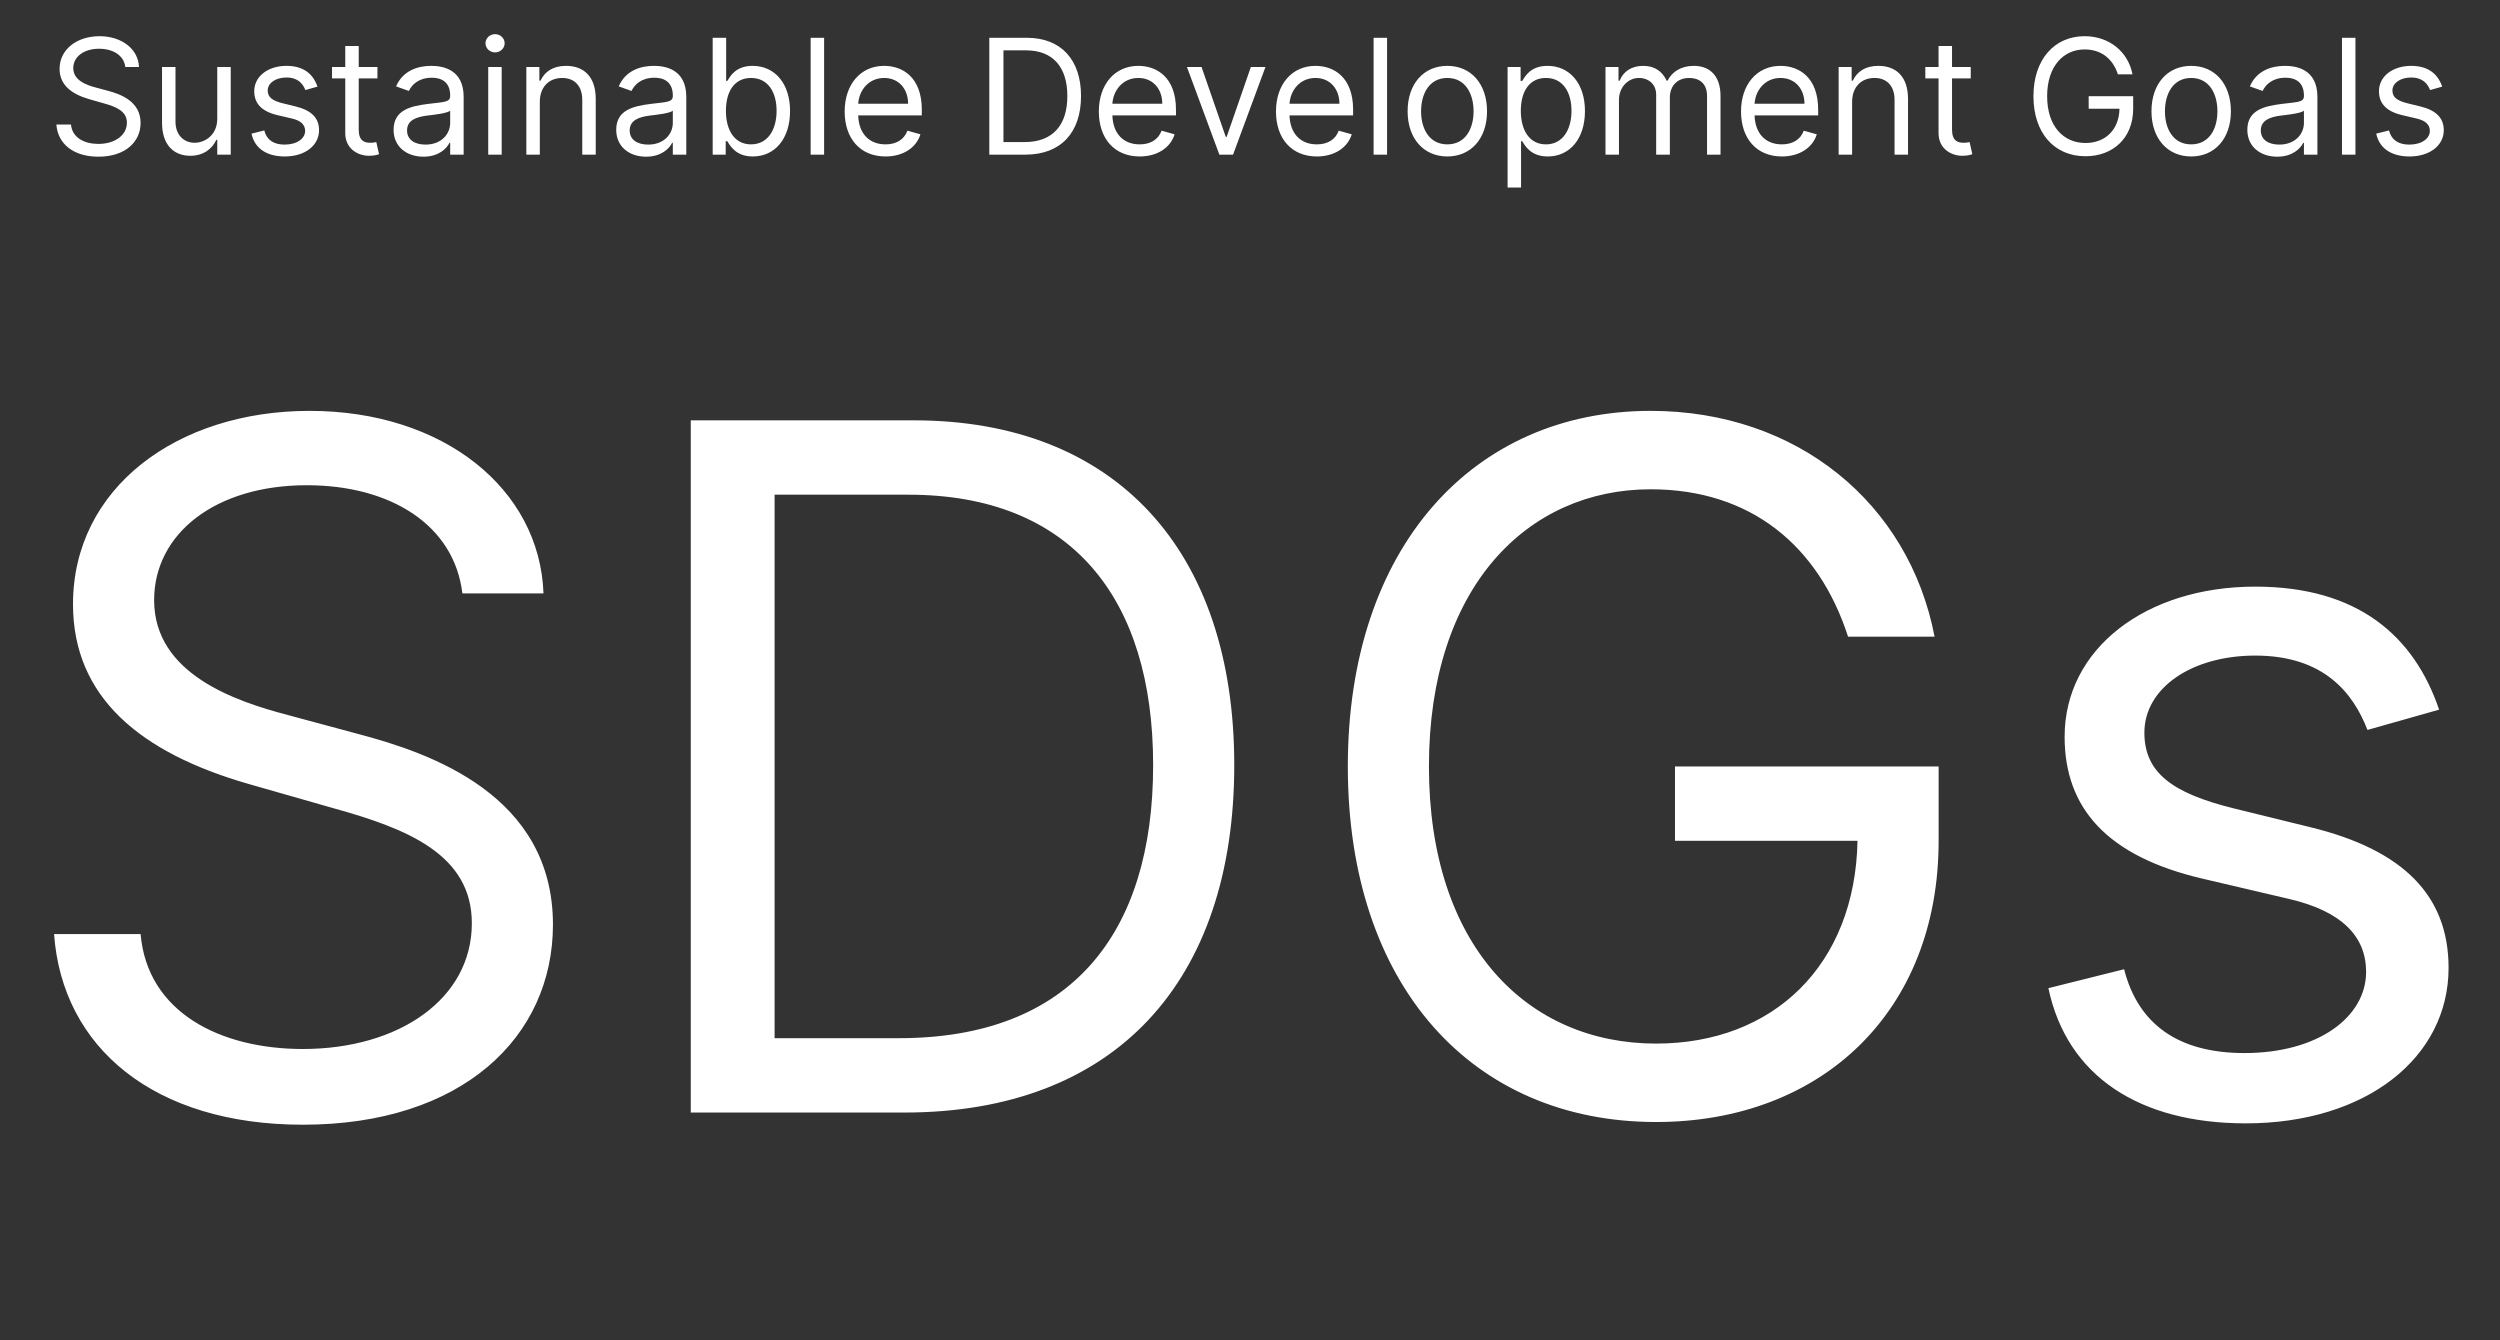
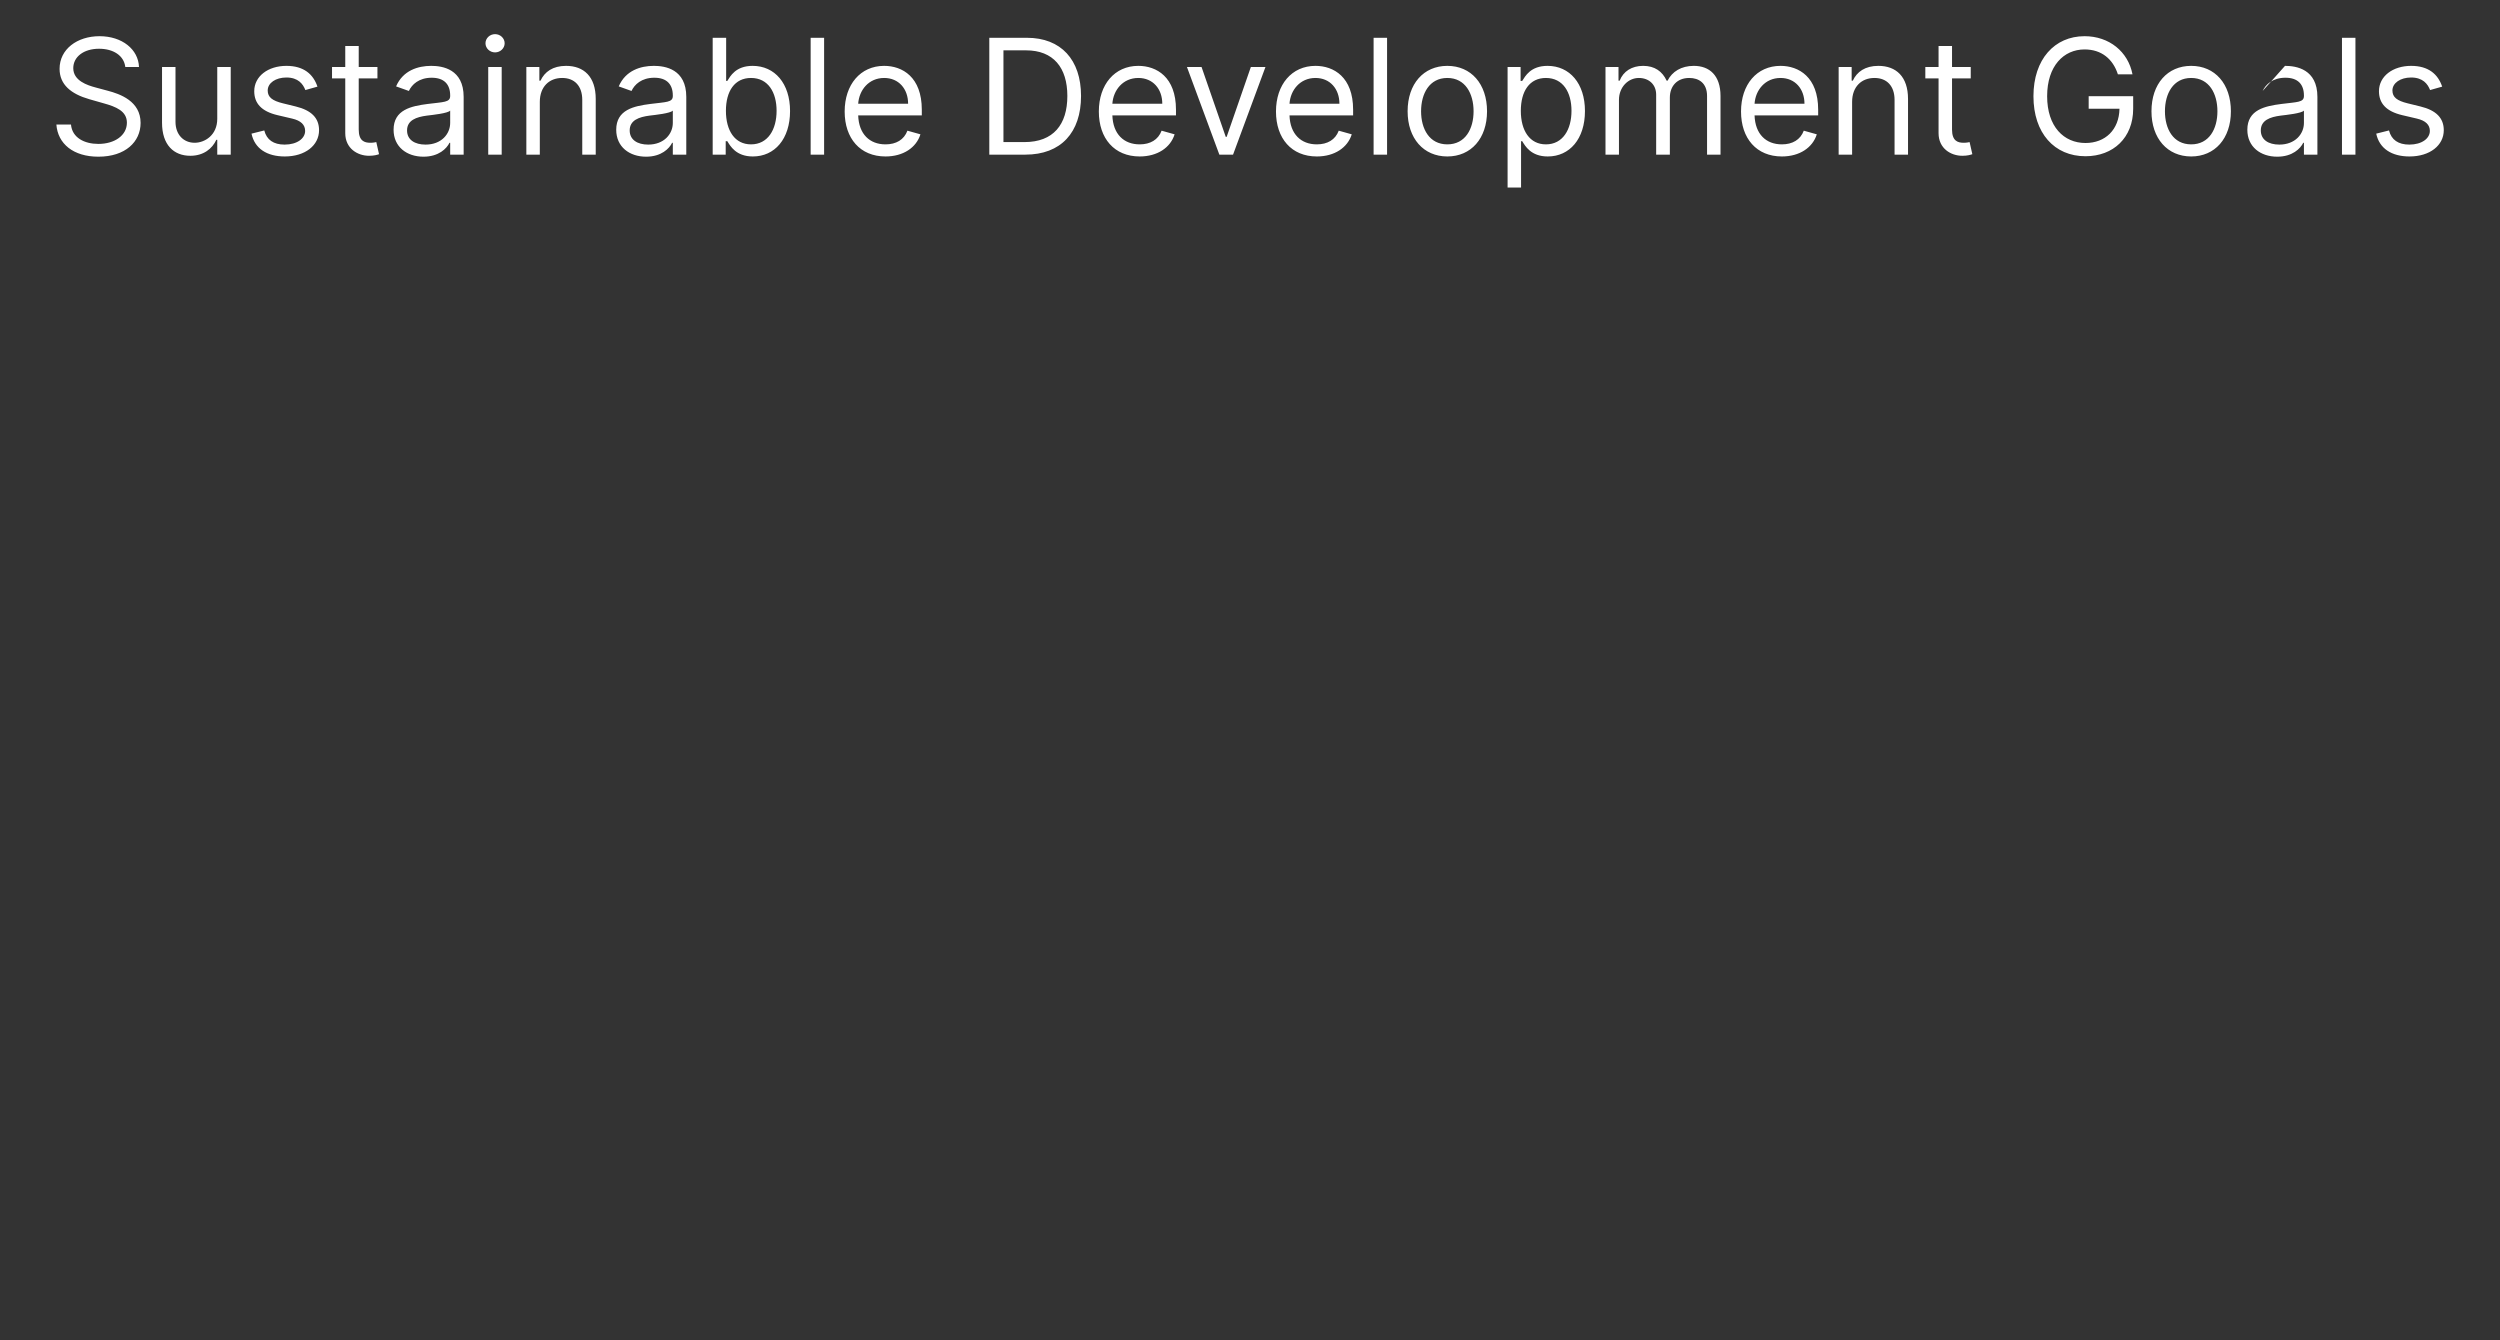
<svg xmlns="http://www.w3.org/2000/svg" width="582" height="312" viewBox="0 0 582 312" fill="none">
  <rect x="0" y="0" width="582" height="312" fill="#333333" stroke="none" />
-   <path d="M29.17 15.599H32.358C32.212 11.494 28.426 8.426 23.166 8.426C17.96 8.426 13.869 11.454 13.869 16.024C13.869 19.689 16.525 21.868 20.776 23.09L24.123 24.046C26.992 24.843 29.542 25.852 29.542 28.562C29.542 31.537 26.673 33.503 22.901 33.503C19.66 33.503 16.791 32.069 16.525 28.987H13.125C13.444 33.45 17.057 36.478 22.901 36.478C29.17 36.478 32.73 33.025 32.73 28.615C32.73 23.515 27.895 21.868 25.079 21.124L22.316 20.38C20.297 19.849 17.057 18.786 17.057 15.864C17.057 13.261 19.448 11.348 23.06 11.348C26.354 11.348 28.851 12.916 29.17 15.599ZM50.578 27.659C50.578 31.484 47.656 33.237 45.318 33.237C42.715 33.237 40.855 31.325 40.855 28.349V15.599H37.72V28.562C37.72 33.769 40.483 36.266 44.308 36.266C47.39 36.266 49.409 34.619 50.365 32.547H50.578V36H53.712V15.599H50.578V27.659ZM73.904 20.168C72.921 17.272 70.717 15.333 66.679 15.333C62.375 15.333 59.188 17.777 59.188 21.23C59.188 24.046 60.861 25.932 64.607 26.809L68.007 27.606C70.066 28.084 71.035 29.067 71.035 30.475C71.035 32.228 69.176 33.662 66.254 33.662C63.69 33.662 62.083 32.56 61.525 30.368L58.55 31.112C59.281 34.579 62.136 36.425 66.307 36.425C71.049 36.425 74.276 33.835 74.276 30.315C74.276 27.473 72.496 25.68 68.857 24.79L65.829 24.046C63.411 23.448 62.322 22.638 62.322 21.071C62.322 19.318 64.182 18.043 66.679 18.043C69.415 18.043 70.544 19.557 71.089 20.965L73.904 20.168ZM87.867 15.599H83.511V10.711H80.376V15.599H77.295V18.255H80.376V31.006C80.376 34.566 83.245 36.266 85.901 36.266C87.07 36.266 87.814 36.053 88.239 35.894L87.602 33.078C87.336 33.131 86.911 33.237 86.22 33.237C84.839 33.237 83.511 32.812 83.511 30.156V18.255H87.867V15.599ZM98.586 36.478C102.146 36.478 104.005 34.566 104.643 33.237H104.802V36H107.937V22.558C107.937 16.077 102.996 15.333 100.392 15.333C97.311 15.333 93.804 16.395 92.21 20.114L95.186 21.177C95.876 19.689 97.51 18.096 100.499 18.096C103.381 18.096 104.802 19.623 104.802 22.24V22.346C104.802 23.86 103.261 23.727 99.542 24.205C95.757 24.697 91.626 25.534 91.626 30.209C91.626 34.194 94.708 36.478 98.586 36.478ZM99.064 33.662C96.567 33.662 94.761 32.547 94.761 30.368C94.761 27.978 96.939 27.234 99.383 26.915C100.711 26.756 104.271 26.384 104.802 25.746V28.615C104.802 31.165 102.783 33.662 99.064 33.662ZM113.658 36H116.793V15.599H113.658V36ZM115.252 12.198C116.474 12.198 117.483 11.242 117.483 10.073C117.483 8.904 116.474 7.948 115.252 7.948C114.03 7.948 113.02 8.904 113.02 10.073C113.02 11.242 114.03 12.198 115.252 12.198ZM125.668 23.727C125.668 20.168 127.873 18.149 130.875 18.149C133.784 18.149 135.55 20.048 135.55 23.249V36H138.685V23.037C138.685 17.83 135.909 15.333 131.778 15.333C128.697 15.333 126.784 16.714 125.828 18.786H125.562V15.599H122.534V36H125.668V23.727ZM150.416 36.478C153.976 36.478 155.835 34.566 156.473 33.237H156.632V36H159.767V22.558C159.767 16.077 154.826 15.333 152.223 15.333C149.141 15.333 145.635 16.395 144.041 20.114L147.016 21.177C147.707 19.689 149.34 18.096 152.329 18.096C155.211 18.096 156.632 19.623 156.632 22.24V22.346C156.632 23.86 155.092 23.727 151.373 24.205C147.587 24.697 143.456 25.534 143.456 30.209C143.456 34.194 146.538 36.478 150.416 36.478ZM150.894 33.662C148.397 33.662 146.591 32.547 146.591 30.368C146.591 27.978 148.769 27.234 151.213 26.915C152.541 26.756 156.101 26.384 156.632 25.746V28.615C156.632 31.165 154.613 33.662 150.894 33.662ZM165.913 36H168.942V32.865H169.314C170.004 33.981 171.332 36.425 175.264 36.425C180.364 36.425 183.924 32.334 183.924 25.852C183.924 19.424 180.364 15.333 175.211 15.333C171.226 15.333 170.004 17.777 169.314 18.839H169.048V8.798H165.913V36ZM168.995 25.799C168.995 21.23 171.014 18.149 174.839 18.149C178.824 18.149 180.789 21.496 180.789 25.799C180.789 30.156 178.77 33.609 174.839 33.609C171.067 33.609 168.995 30.422 168.995 25.799ZM191.853 8.798H188.719V36H191.853V8.798ZM206.148 36.425C210.292 36.425 213.321 34.353 214.277 31.271L211.249 30.422C210.452 32.547 208.606 33.609 206.148 33.609C202.469 33.609 199.932 31.232 199.786 26.862H214.596V25.534C214.596 17.936 210.08 15.333 205.83 15.333C200.304 15.333 196.638 19.689 196.638 25.959C196.638 32.228 200.251 36.425 206.148 36.425ZM199.786 24.152C199.999 20.978 202.243 18.149 205.83 18.149C209.23 18.149 211.408 20.699 211.408 24.152H199.786ZM238.703 36C246.991 36 251.666 30.846 251.666 22.346C251.666 13.899 246.991 8.798 239.075 8.798H230.309V36H238.703ZM233.603 33.078V11.72H238.862C245.238 11.72 248.479 15.758 248.479 22.346C248.479 28.987 245.238 33.078 238.49 33.078H233.603ZM265.32 36.425C269.464 36.425 272.493 34.353 273.449 31.271L270.421 30.422C269.624 32.547 267.778 33.609 265.32 33.609C261.641 33.609 259.104 31.232 258.958 26.862H273.768V25.534C273.768 17.936 269.252 15.333 265.002 15.333C259.476 15.333 255.81 19.689 255.81 25.959C255.81 32.228 259.423 36.425 265.32 36.425ZM258.958 24.152C259.171 20.978 261.415 18.149 265.002 18.149C268.402 18.149 270.58 20.699 270.58 24.152H258.958ZM294.598 15.599H291.197L285.566 31.856H285.353L279.722 15.599H276.321L283.866 36H287.053L294.598 15.599ZM306.558 36.425C310.702 36.425 313.731 34.353 314.687 31.271L311.659 30.422C310.862 32.547 309.015 33.609 306.558 33.609C302.879 33.609 300.342 31.232 300.196 26.862H315.006V25.534C315.006 17.936 310.49 15.333 306.239 15.333C300.714 15.333 297.048 19.689 297.048 25.959C297.048 32.228 300.661 36.425 306.558 36.425ZM300.196 24.152C300.409 20.978 302.653 18.149 306.239 18.149C309.64 18.149 311.818 20.699 311.818 24.152H300.196ZM322.909 8.798H319.774V36H322.909V8.798ZM336.938 36.425C342.463 36.425 346.182 32.228 346.182 25.905C346.182 19.53 342.463 15.333 336.938 15.333C331.412 15.333 327.693 19.53 327.693 25.905C327.693 32.228 331.412 36.425 336.938 36.425ZM336.938 33.609C332.741 33.609 330.828 29.997 330.828 25.905C330.828 21.815 332.741 18.149 336.938 18.149C341.135 18.149 343.048 21.815 343.048 25.905C343.048 29.997 341.135 33.609 336.938 33.609ZM350.967 43.651H354.102V32.865H354.367C355.058 33.981 356.386 36.425 360.318 36.425C365.418 36.425 368.978 32.334 368.978 25.852C368.978 19.424 365.418 15.333 360.265 15.333C356.28 15.333 355.058 17.777 354.367 18.839H353.996V15.599H350.967V43.651ZM354.049 25.799C354.049 21.23 356.068 18.149 359.893 18.149C363.877 18.149 365.843 21.496 365.843 25.799C365.843 30.156 363.824 33.609 359.893 33.609C356.121 33.609 354.049 30.422 354.049 25.799ZM373.759 36H376.894V23.249C376.894 20.261 379.072 18.149 381.516 18.149C383.894 18.149 385.554 19.703 385.554 22.027V36H388.742V22.718C388.742 20.088 390.389 18.149 393.258 18.149C395.489 18.149 397.402 19.331 397.402 22.346V36H400.536V22.346C400.536 17.551 397.96 15.333 394.32 15.333C391.398 15.333 389.26 16.674 388.21 18.786H387.998C386.988 16.608 385.209 15.333 382.526 15.333C379.869 15.333 377.903 16.608 377.053 18.786H376.788V15.599H373.759V36ZM414.821 36.425C418.965 36.425 421.994 34.353 422.95 31.271L419.922 30.422C419.125 32.547 417.278 33.609 414.821 33.609C411.142 33.609 408.605 31.232 408.459 26.862H423.269V25.534C423.269 17.936 418.753 15.333 414.502 15.333C408.977 15.333 405.311 19.689 405.311 25.959C405.311 32.228 408.924 36.425 414.821 36.425ZM408.459 24.152C408.672 20.978 410.916 18.149 414.502 18.149C417.903 18.149 420.081 20.699 420.081 24.152H408.459ZM431.172 23.727C431.172 20.168 433.376 18.149 436.378 18.149C439.287 18.149 441.054 20.048 441.054 23.249V36H444.188V23.037C444.188 17.83 441.412 15.333 437.281 15.333C434.2 15.333 432.287 16.714 431.331 18.786H431.065V15.599H428.037V36H431.172V23.727ZM458.789 15.599H454.432V10.711H451.297V15.599H448.216V18.255H451.297V31.006C451.297 34.566 454.166 36.266 456.823 36.266C457.992 36.266 458.735 36.053 459.16 35.894L458.523 33.078C458.257 33.131 457.832 33.237 457.142 33.237C455.76 33.237 454.432 32.812 454.432 30.156V18.255H458.789V15.599ZM493.043 17.299H496.443C495.434 12.039 491.024 8.426 485.286 8.426C478.313 8.426 473.386 13.792 473.386 22.399C473.386 31.006 478.273 36.372 485.499 36.372C491.981 36.372 496.603 32.055 496.603 25.321V22.399H486.243V25.321H493.415C493.322 30.209 490.108 33.29 485.499 33.29C480.452 33.29 476.573 29.465 476.573 22.399C476.573 15.333 480.452 11.508 485.286 11.508C489.218 11.508 491.888 13.726 493.043 17.299ZM510.108 36.425C515.633 36.425 519.352 32.228 519.352 25.905C519.352 19.53 515.633 15.333 510.108 15.333C504.582 15.333 500.863 19.53 500.863 25.905C500.863 32.228 504.582 36.425 510.108 36.425ZM510.108 33.609C505.91 33.609 503.998 29.997 503.998 25.905C503.998 21.815 505.91 18.149 510.108 18.149C514.305 18.149 516.217 21.815 516.217 25.905C516.217 29.997 514.305 33.609 510.108 33.609ZM530.14 36.478C533.7 36.478 535.56 34.566 536.197 33.237H536.356V36H539.491V22.558C539.491 16.077 534.55 15.333 531.947 15.333C528.865 15.333 525.359 16.395 523.765 20.114L526.74 21.177C527.431 19.689 529.065 18.096 532.053 18.096C534.935 18.096 536.356 19.623 536.356 22.24V22.346C536.356 23.86 534.816 23.727 531.097 24.205C527.311 24.697 523.181 25.534 523.181 30.209C523.181 34.194 526.262 36.478 530.14 36.478ZM530.619 33.662C528.121 33.662 526.315 32.547 526.315 30.368C526.315 27.978 528.493 27.234 530.937 26.915C532.266 26.756 535.825 26.384 536.356 25.746V28.615C536.356 31.165 534.338 33.662 530.619 33.662ZM548.347 8.798H545.212V36H548.347V8.798ZM568.539 20.168C567.556 17.272 565.351 15.333 561.314 15.333C557.01 15.333 553.822 17.777 553.822 21.23C553.822 24.046 555.496 25.932 559.242 26.809L562.642 27.606C564.701 28.084 565.67 29.067 565.67 30.475C565.67 32.228 563.811 33.662 560.889 33.662C558.325 33.662 556.718 32.56 556.16 30.368L553.185 31.112C553.915 34.579 556.771 36.425 560.942 36.425C565.683 36.425 568.911 33.835 568.911 30.315C568.911 27.473 567.131 25.68 563.492 24.79L560.464 24.046C558.046 23.448 556.957 22.638 556.957 21.071C556.957 19.318 558.817 18.043 561.314 18.043C564.05 18.043 565.179 19.557 565.723 20.965L568.539 20.168Z" fill="white" />
-   <path d="M107.64 138.141H126.524C125.659 113.828 103.234 95.651 72.075 95.651C41.23 95.651 16.996 113.592 16.996 140.659C16.996 162.376 32.733 175.28 57.912 182.519L77.74 188.184C94.736 192.905 109.843 198.885 109.843 214.937C109.843 232.562 92.847 244.207 70.501 244.207C51.302 244.207 34.306 235.709 32.733 217.455H12.589C14.478 243.893 35.88 261.833 70.501 261.833C107.64 261.833 128.727 241.375 128.727 215.252C128.727 185.037 100.086 175.28 83.405 170.874L67.039 166.467C55.079 163.32 35.88 157.025 35.88 139.715C35.88 124.293 50.043 112.962 71.445 112.962C90.959 112.962 105.752 122.247 107.64 138.141ZM210.539 259C259.638 259 287.335 228.471 287.335 178.113C287.335 128.069 259.638 97.855 212.742 97.855H160.811V259H210.539ZM180.325 241.689V115.165H211.484C249.252 115.165 268.451 139.085 268.451 178.113C268.451 217.455 249.252 241.689 209.28 241.689H180.325ZM430.226 148.213H450.369C444.389 117.054 418.266 95.651 384.274 95.651C342.965 95.651 313.773 127.44 313.773 178.427C313.773 229.415 342.729 261.203 385.533 261.203C423.931 261.203 451.313 235.631 451.313 195.738V178.427H389.939V195.738H432.429C431.878 224.694 412.836 242.948 385.533 242.948C355.633 242.948 332.657 220.287 332.657 178.427C332.657 136.567 355.633 113.906 384.274 113.906C407.565 113.906 423.38 127.047 430.226 148.213ZM567.825 165.208C562.002 148.055 548.941 136.567 525.021 136.567C499.527 136.567 480.643 151.045 480.643 171.503C480.643 188.184 490.557 199.357 512.746 204.551L532.889 209.272C545.085 212.104 550.829 217.927 550.829 226.267C550.829 236.654 539.813 245.152 522.503 245.152C507.317 245.152 497.796 238.621 494.491 225.638L476.866 230.044C481.193 250.581 498.111 261.518 522.817 261.518C550.908 261.518 570.028 246.174 570.028 225.323C570.028 208.485 559.484 197.862 537.925 192.591L519.985 188.184C505.664 184.643 499.212 179.844 499.212 170.559C499.212 160.173 510.228 152.619 525.021 152.619C541.229 152.619 547.918 161.589 551.144 169.929L567.825 165.208Z" fill="white" />
+   <path d="M29.17 15.599H32.358C32.212 11.494 28.426 8.426 23.166 8.426C17.96 8.426 13.869 11.454 13.869 16.024C13.869 19.689 16.525 21.868 20.776 23.09L24.123 24.046C26.992 24.843 29.542 25.852 29.542 28.562C29.542 31.537 26.673 33.503 22.901 33.503C19.66 33.503 16.791 32.069 16.525 28.987H13.125C13.444 33.45 17.057 36.478 22.901 36.478C29.17 36.478 32.73 33.025 32.73 28.615C32.73 23.515 27.895 21.868 25.079 21.124L22.316 20.38C20.297 19.849 17.057 18.786 17.057 15.864C17.057 13.261 19.448 11.348 23.06 11.348C26.354 11.348 28.851 12.916 29.17 15.599ZM50.578 27.659C50.578 31.484 47.656 33.237 45.318 33.237C42.715 33.237 40.855 31.325 40.855 28.349V15.599H37.72V28.562C37.72 33.769 40.483 36.266 44.308 36.266C47.39 36.266 49.409 34.619 50.365 32.547H50.578V36H53.712V15.599H50.578V27.659ZM73.904 20.168C72.921 17.272 70.717 15.333 66.679 15.333C62.375 15.333 59.188 17.777 59.188 21.23C59.188 24.046 60.861 25.932 64.607 26.809L68.007 27.606C70.066 28.084 71.035 29.067 71.035 30.475C71.035 32.228 69.176 33.662 66.254 33.662C63.69 33.662 62.083 32.56 61.525 30.368L58.55 31.112C59.281 34.579 62.136 36.425 66.307 36.425C71.049 36.425 74.276 33.835 74.276 30.315C74.276 27.473 72.496 25.68 68.857 24.79L65.829 24.046C63.411 23.448 62.322 22.638 62.322 21.071C62.322 19.318 64.182 18.043 66.679 18.043C69.415 18.043 70.544 19.557 71.089 20.965L73.904 20.168ZM87.867 15.599H83.511V10.711H80.376V15.599H77.295V18.255H80.376V31.006C80.376 34.566 83.245 36.266 85.901 36.266C87.07 36.266 87.814 36.053 88.239 35.894L87.602 33.078C87.336 33.131 86.911 33.237 86.22 33.237C84.839 33.237 83.511 32.812 83.511 30.156V18.255H87.867V15.599ZM98.586 36.478C102.146 36.478 104.005 34.566 104.643 33.237H104.802V36H107.937V22.558C107.937 16.077 102.996 15.333 100.392 15.333C97.311 15.333 93.804 16.395 92.21 20.114L95.186 21.177C95.876 19.689 97.51 18.096 100.499 18.096C103.381 18.096 104.802 19.623 104.802 22.24V22.346C104.802 23.86 103.261 23.727 99.542 24.205C95.757 24.697 91.626 25.534 91.626 30.209C91.626 34.194 94.708 36.478 98.586 36.478ZM99.064 33.662C96.567 33.662 94.761 32.547 94.761 30.368C94.761 27.978 96.939 27.234 99.383 26.915C100.711 26.756 104.271 26.384 104.802 25.746V28.615C104.802 31.165 102.783 33.662 99.064 33.662ZM113.658 36H116.793V15.599H113.658V36ZM115.252 12.198C116.474 12.198 117.483 11.242 117.483 10.073C117.483 8.904 116.474 7.948 115.252 7.948C114.03 7.948 113.02 8.904 113.02 10.073C113.02 11.242 114.03 12.198 115.252 12.198ZM125.668 23.727C125.668 20.168 127.873 18.149 130.875 18.149C133.784 18.149 135.55 20.048 135.55 23.249V36H138.685V23.037C138.685 17.83 135.909 15.333 131.778 15.333C128.697 15.333 126.784 16.714 125.828 18.786H125.562V15.599H122.534V36H125.668V23.727ZM150.416 36.478C153.976 36.478 155.835 34.566 156.473 33.237H156.632V36H159.767V22.558C159.767 16.077 154.826 15.333 152.223 15.333C149.141 15.333 145.635 16.395 144.041 20.114L147.016 21.177C147.707 19.689 149.34 18.096 152.329 18.096C155.211 18.096 156.632 19.623 156.632 22.24V22.346C156.632 23.86 155.092 23.727 151.373 24.205C147.587 24.697 143.456 25.534 143.456 30.209C143.456 34.194 146.538 36.478 150.416 36.478ZM150.894 33.662C148.397 33.662 146.591 32.547 146.591 30.368C146.591 27.978 148.769 27.234 151.213 26.915C152.541 26.756 156.101 26.384 156.632 25.746V28.615C156.632 31.165 154.613 33.662 150.894 33.662ZM165.913 36H168.942V32.865H169.314C170.004 33.981 171.332 36.425 175.264 36.425C180.364 36.425 183.924 32.334 183.924 25.852C183.924 19.424 180.364 15.333 175.211 15.333C171.226 15.333 170.004 17.777 169.314 18.839H169.048V8.798H165.913V36ZM168.995 25.799C168.995 21.23 171.014 18.149 174.839 18.149C178.824 18.149 180.789 21.496 180.789 25.799C180.789 30.156 178.77 33.609 174.839 33.609C171.067 33.609 168.995 30.422 168.995 25.799ZM191.853 8.798H188.719V36H191.853V8.798ZM206.148 36.425C210.292 36.425 213.321 34.353 214.277 31.271L211.249 30.422C210.452 32.547 208.606 33.609 206.148 33.609C202.469 33.609 199.932 31.232 199.786 26.862H214.596V25.534C214.596 17.936 210.08 15.333 205.83 15.333C200.304 15.333 196.638 19.689 196.638 25.959C196.638 32.228 200.251 36.425 206.148 36.425ZM199.786 24.152C199.999 20.978 202.243 18.149 205.83 18.149C209.23 18.149 211.408 20.699 211.408 24.152H199.786ZM238.703 36C246.991 36 251.666 30.846 251.666 22.346C251.666 13.899 246.991 8.798 239.075 8.798H230.309V36H238.703ZM233.603 33.078V11.72H238.862C245.238 11.72 248.479 15.758 248.479 22.346C248.479 28.987 245.238 33.078 238.49 33.078H233.603ZM265.32 36.425C269.464 36.425 272.493 34.353 273.449 31.271L270.421 30.422C269.624 32.547 267.778 33.609 265.32 33.609C261.641 33.609 259.104 31.232 258.958 26.862H273.768V25.534C273.768 17.936 269.252 15.333 265.002 15.333C259.476 15.333 255.81 19.689 255.81 25.959C255.81 32.228 259.423 36.425 265.32 36.425ZM258.958 24.152C259.171 20.978 261.415 18.149 265.002 18.149C268.402 18.149 270.58 20.699 270.58 24.152H258.958ZM294.598 15.599H291.197L285.566 31.856H285.353L279.722 15.599H276.321L283.866 36H287.053L294.598 15.599ZM306.558 36.425C310.702 36.425 313.731 34.353 314.687 31.271L311.659 30.422C310.862 32.547 309.015 33.609 306.558 33.609C302.879 33.609 300.342 31.232 300.196 26.862H315.006V25.534C315.006 17.936 310.49 15.333 306.239 15.333C300.714 15.333 297.048 19.689 297.048 25.959C297.048 32.228 300.661 36.425 306.558 36.425ZM300.196 24.152C300.409 20.978 302.653 18.149 306.239 18.149C309.64 18.149 311.818 20.699 311.818 24.152H300.196ZM322.909 8.798H319.774V36H322.909V8.798ZM336.938 36.425C342.463 36.425 346.182 32.228 346.182 25.905C346.182 19.53 342.463 15.333 336.938 15.333C331.412 15.333 327.693 19.53 327.693 25.905C327.693 32.228 331.412 36.425 336.938 36.425ZM336.938 33.609C332.741 33.609 330.828 29.997 330.828 25.905C330.828 21.815 332.741 18.149 336.938 18.149C341.135 18.149 343.048 21.815 343.048 25.905C343.048 29.997 341.135 33.609 336.938 33.609ZM350.967 43.651H354.102V32.865H354.367C355.058 33.981 356.386 36.425 360.318 36.425C365.418 36.425 368.978 32.334 368.978 25.852C368.978 19.424 365.418 15.333 360.265 15.333C356.28 15.333 355.058 17.777 354.367 18.839H353.996V15.599H350.967V43.651ZM354.049 25.799C354.049 21.23 356.068 18.149 359.893 18.149C363.877 18.149 365.843 21.496 365.843 25.799C365.843 30.156 363.824 33.609 359.893 33.609C356.121 33.609 354.049 30.422 354.049 25.799ZM373.759 36H376.894V23.249C376.894 20.261 379.072 18.149 381.516 18.149C383.894 18.149 385.554 19.703 385.554 22.027V36H388.742V22.718C388.742 20.088 390.389 18.149 393.258 18.149C395.489 18.149 397.402 19.331 397.402 22.346V36H400.536V22.346C400.536 17.551 397.96 15.333 394.32 15.333C391.398 15.333 389.26 16.674 388.21 18.786H387.998C386.988 16.608 385.209 15.333 382.526 15.333C379.869 15.333 377.903 16.608 377.053 18.786H376.788V15.599H373.759V36ZM414.821 36.425C418.965 36.425 421.994 34.353 422.95 31.271L419.922 30.422C419.125 32.547 417.278 33.609 414.821 33.609C411.142 33.609 408.605 31.232 408.459 26.862H423.269V25.534C423.269 17.936 418.753 15.333 414.502 15.333C408.977 15.333 405.311 19.689 405.311 25.959C405.311 32.228 408.924 36.425 414.821 36.425ZM408.459 24.152C408.672 20.978 410.916 18.149 414.502 18.149C417.903 18.149 420.081 20.699 420.081 24.152H408.459ZM431.172 23.727C431.172 20.168 433.376 18.149 436.378 18.149C439.287 18.149 441.054 20.048 441.054 23.249V36H444.188V23.037C444.188 17.83 441.412 15.333 437.281 15.333C434.2 15.333 432.287 16.714 431.331 18.786H431.065V15.599H428.037V36H431.172V23.727ZM458.789 15.599H454.432V10.711H451.297V15.599H448.216V18.255H451.297V31.006C451.297 34.566 454.166 36.266 456.823 36.266C457.992 36.266 458.735 36.053 459.16 35.894L458.523 33.078C458.257 33.131 457.832 33.237 457.142 33.237C455.76 33.237 454.432 32.812 454.432 30.156V18.255H458.789V15.599ZM493.043 17.299H496.443C495.434 12.039 491.024 8.426 485.286 8.426C478.313 8.426 473.386 13.792 473.386 22.399C473.386 31.006 478.273 36.372 485.499 36.372C491.981 36.372 496.603 32.055 496.603 25.321V22.399H486.243V25.321H493.415C493.322 30.209 490.108 33.29 485.499 33.29C480.452 33.29 476.573 29.465 476.573 22.399C476.573 15.333 480.452 11.508 485.286 11.508C489.218 11.508 491.888 13.726 493.043 17.299ZM510.108 36.425C515.633 36.425 519.352 32.228 519.352 25.905C519.352 19.53 515.633 15.333 510.108 15.333C504.582 15.333 500.863 19.53 500.863 25.905C500.863 32.228 504.582 36.425 510.108 36.425ZM510.108 33.609C505.91 33.609 503.998 29.997 503.998 25.905C503.998 21.815 505.91 18.149 510.108 18.149C514.305 18.149 516.217 21.815 516.217 25.905C516.217 29.997 514.305 33.609 510.108 33.609ZM530.14 36.478C533.7 36.478 535.56 34.566 536.197 33.237H536.356V36H539.491V22.558C539.491 16.077 534.55 15.333 531.947 15.333L526.74 21.177C527.431 19.689 529.065 18.096 532.053 18.096C534.935 18.096 536.356 19.623 536.356 22.24V22.346C536.356 23.86 534.816 23.727 531.097 24.205C527.311 24.697 523.181 25.534 523.181 30.209C523.181 34.194 526.262 36.478 530.14 36.478ZM530.619 33.662C528.121 33.662 526.315 32.547 526.315 30.368C526.315 27.978 528.493 27.234 530.937 26.915C532.266 26.756 535.825 26.384 536.356 25.746V28.615C536.356 31.165 534.338 33.662 530.619 33.662ZM548.347 8.798H545.212V36H548.347V8.798ZM568.539 20.168C567.556 17.272 565.351 15.333 561.314 15.333C557.01 15.333 553.822 17.777 553.822 21.23C553.822 24.046 555.496 25.932 559.242 26.809L562.642 27.606C564.701 28.084 565.67 29.067 565.67 30.475C565.67 32.228 563.811 33.662 560.889 33.662C558.325 33.662 556.718 32.56 556.16 30.368L553.185 31.112C553.915 34.579 556.771 36.425 560.942 36.425C565.683 36.425 568.911 33.835 568.911 30.315C568.911 27.473 567.131 25.68 563.492 24.79L560.464 24.046C558.046 23.448 556.957 22.638 556.957 21.071C556.957 19.318 558.817 18.043 561.314 18.043C564.05 18.043 565.179 19.557 565.723 20.965L568.539 20.168Z" fill="white" />
</svg>